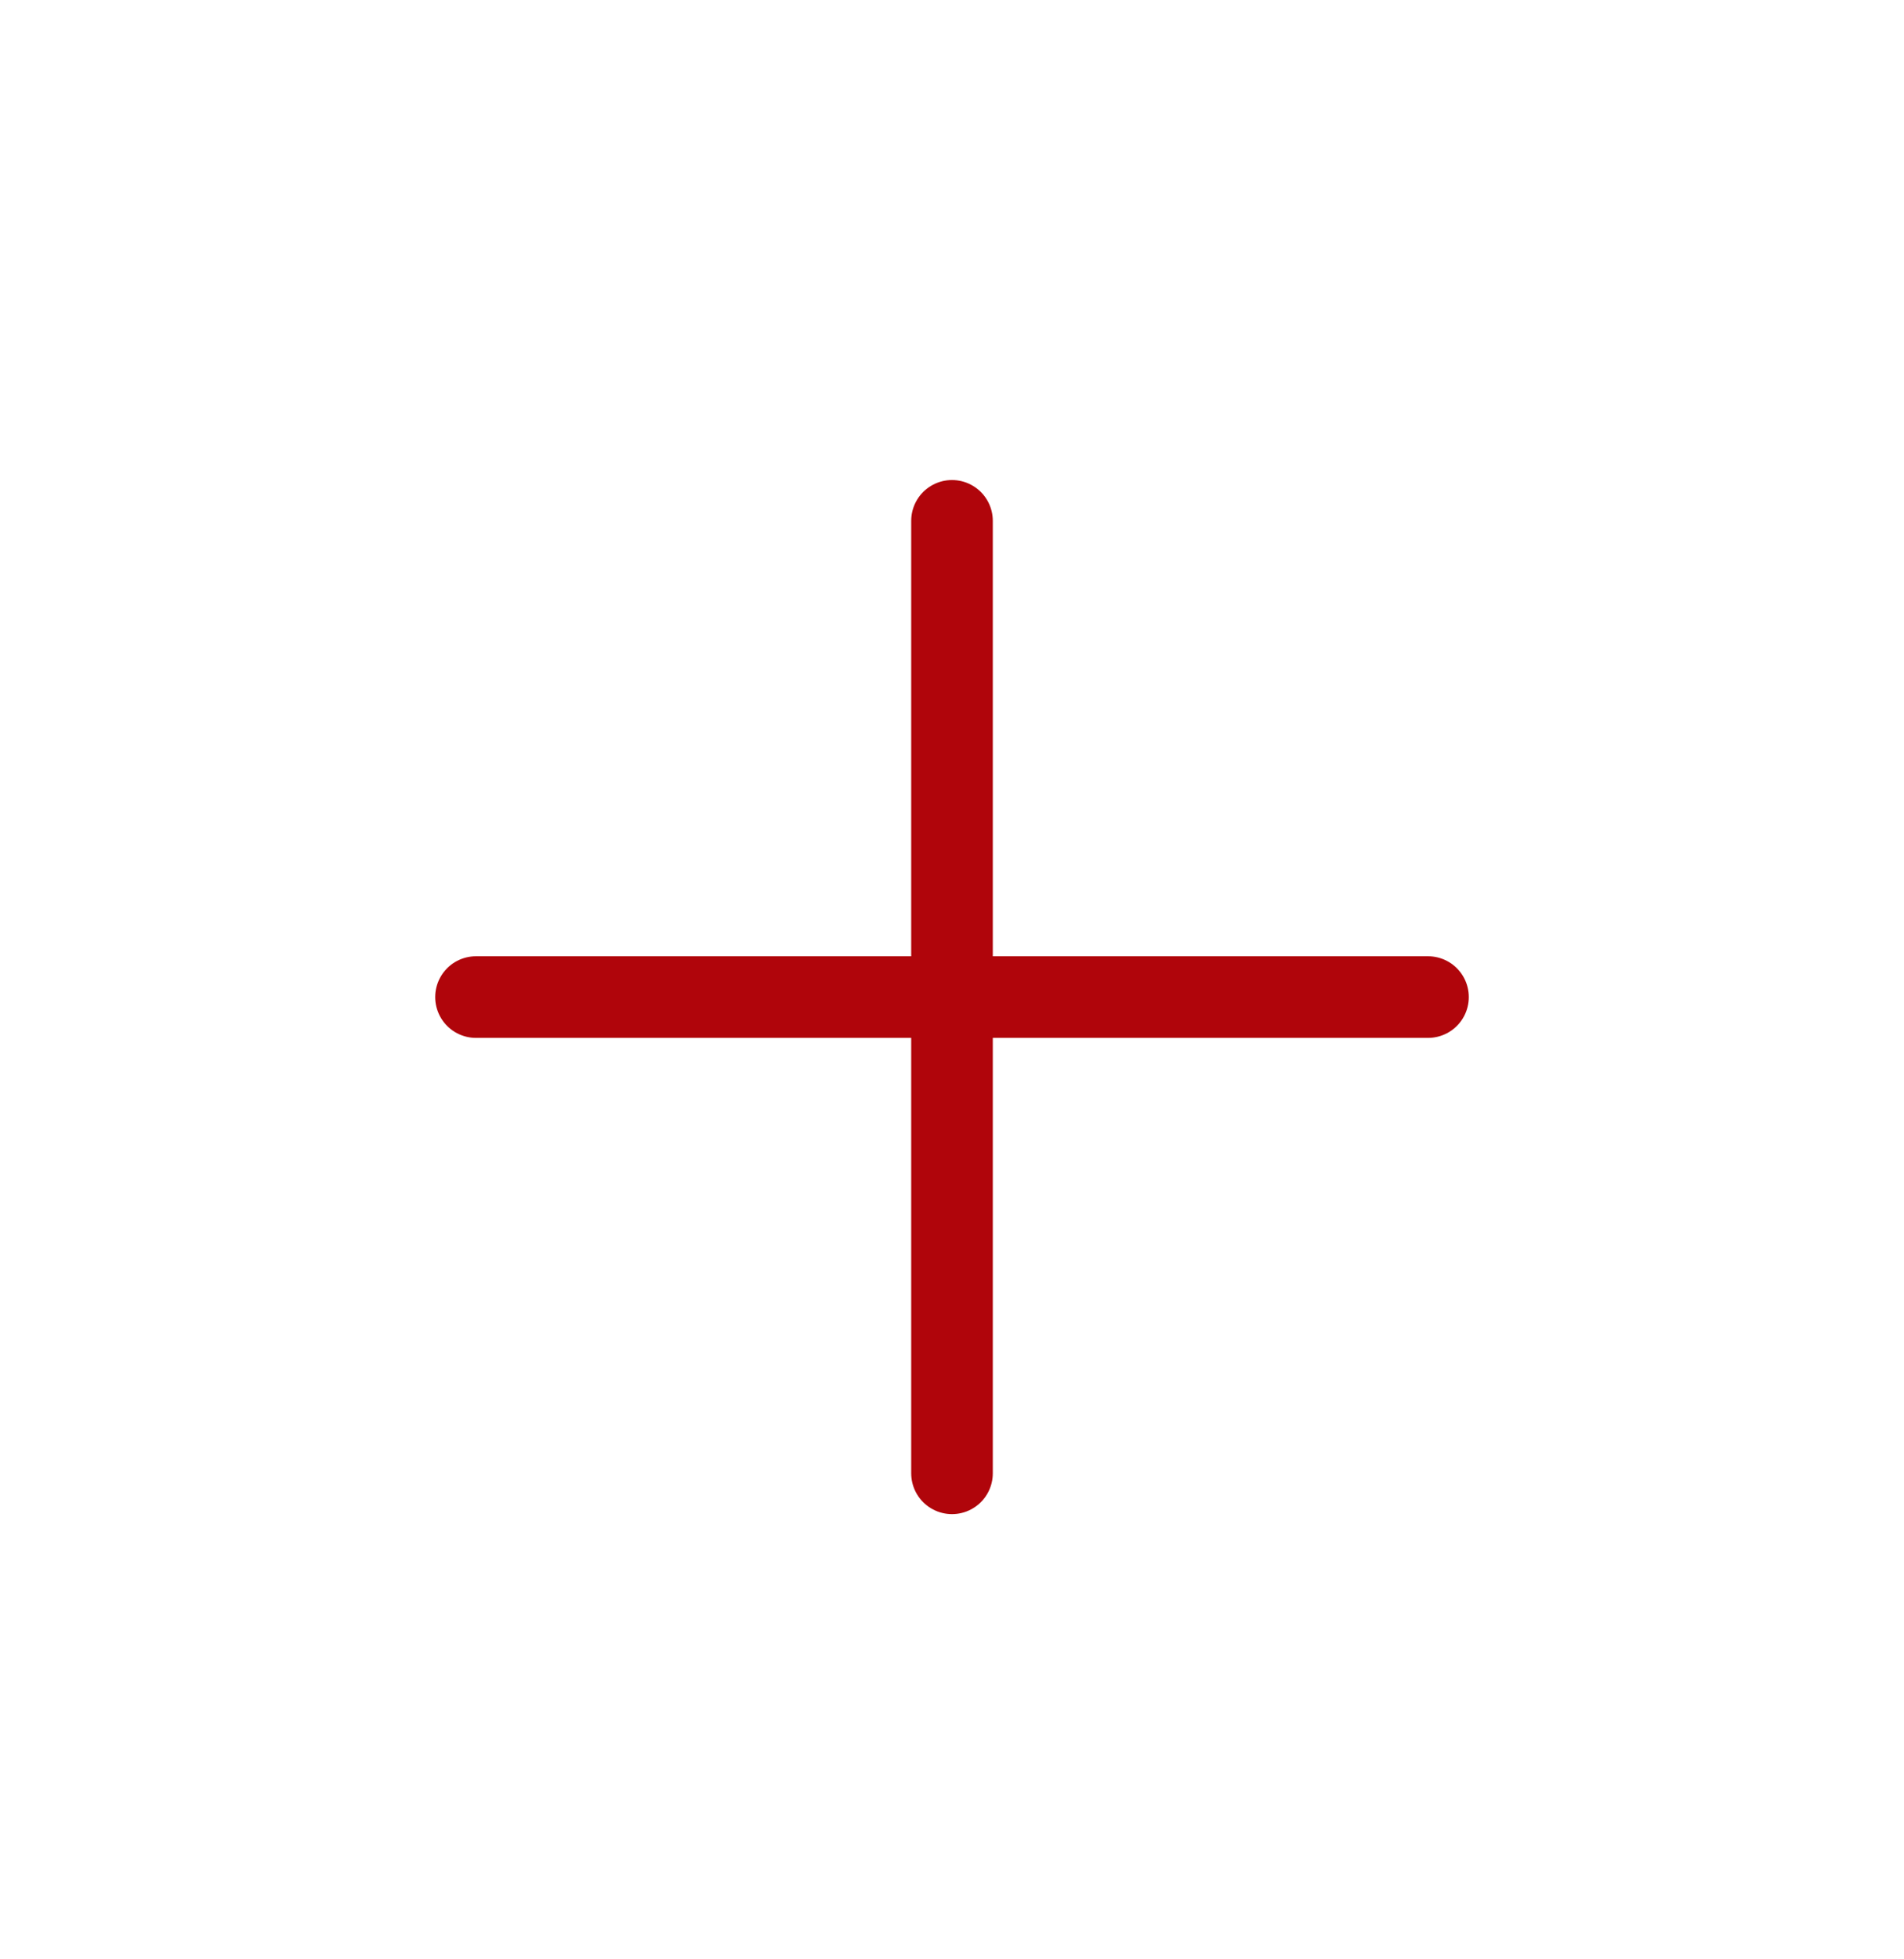
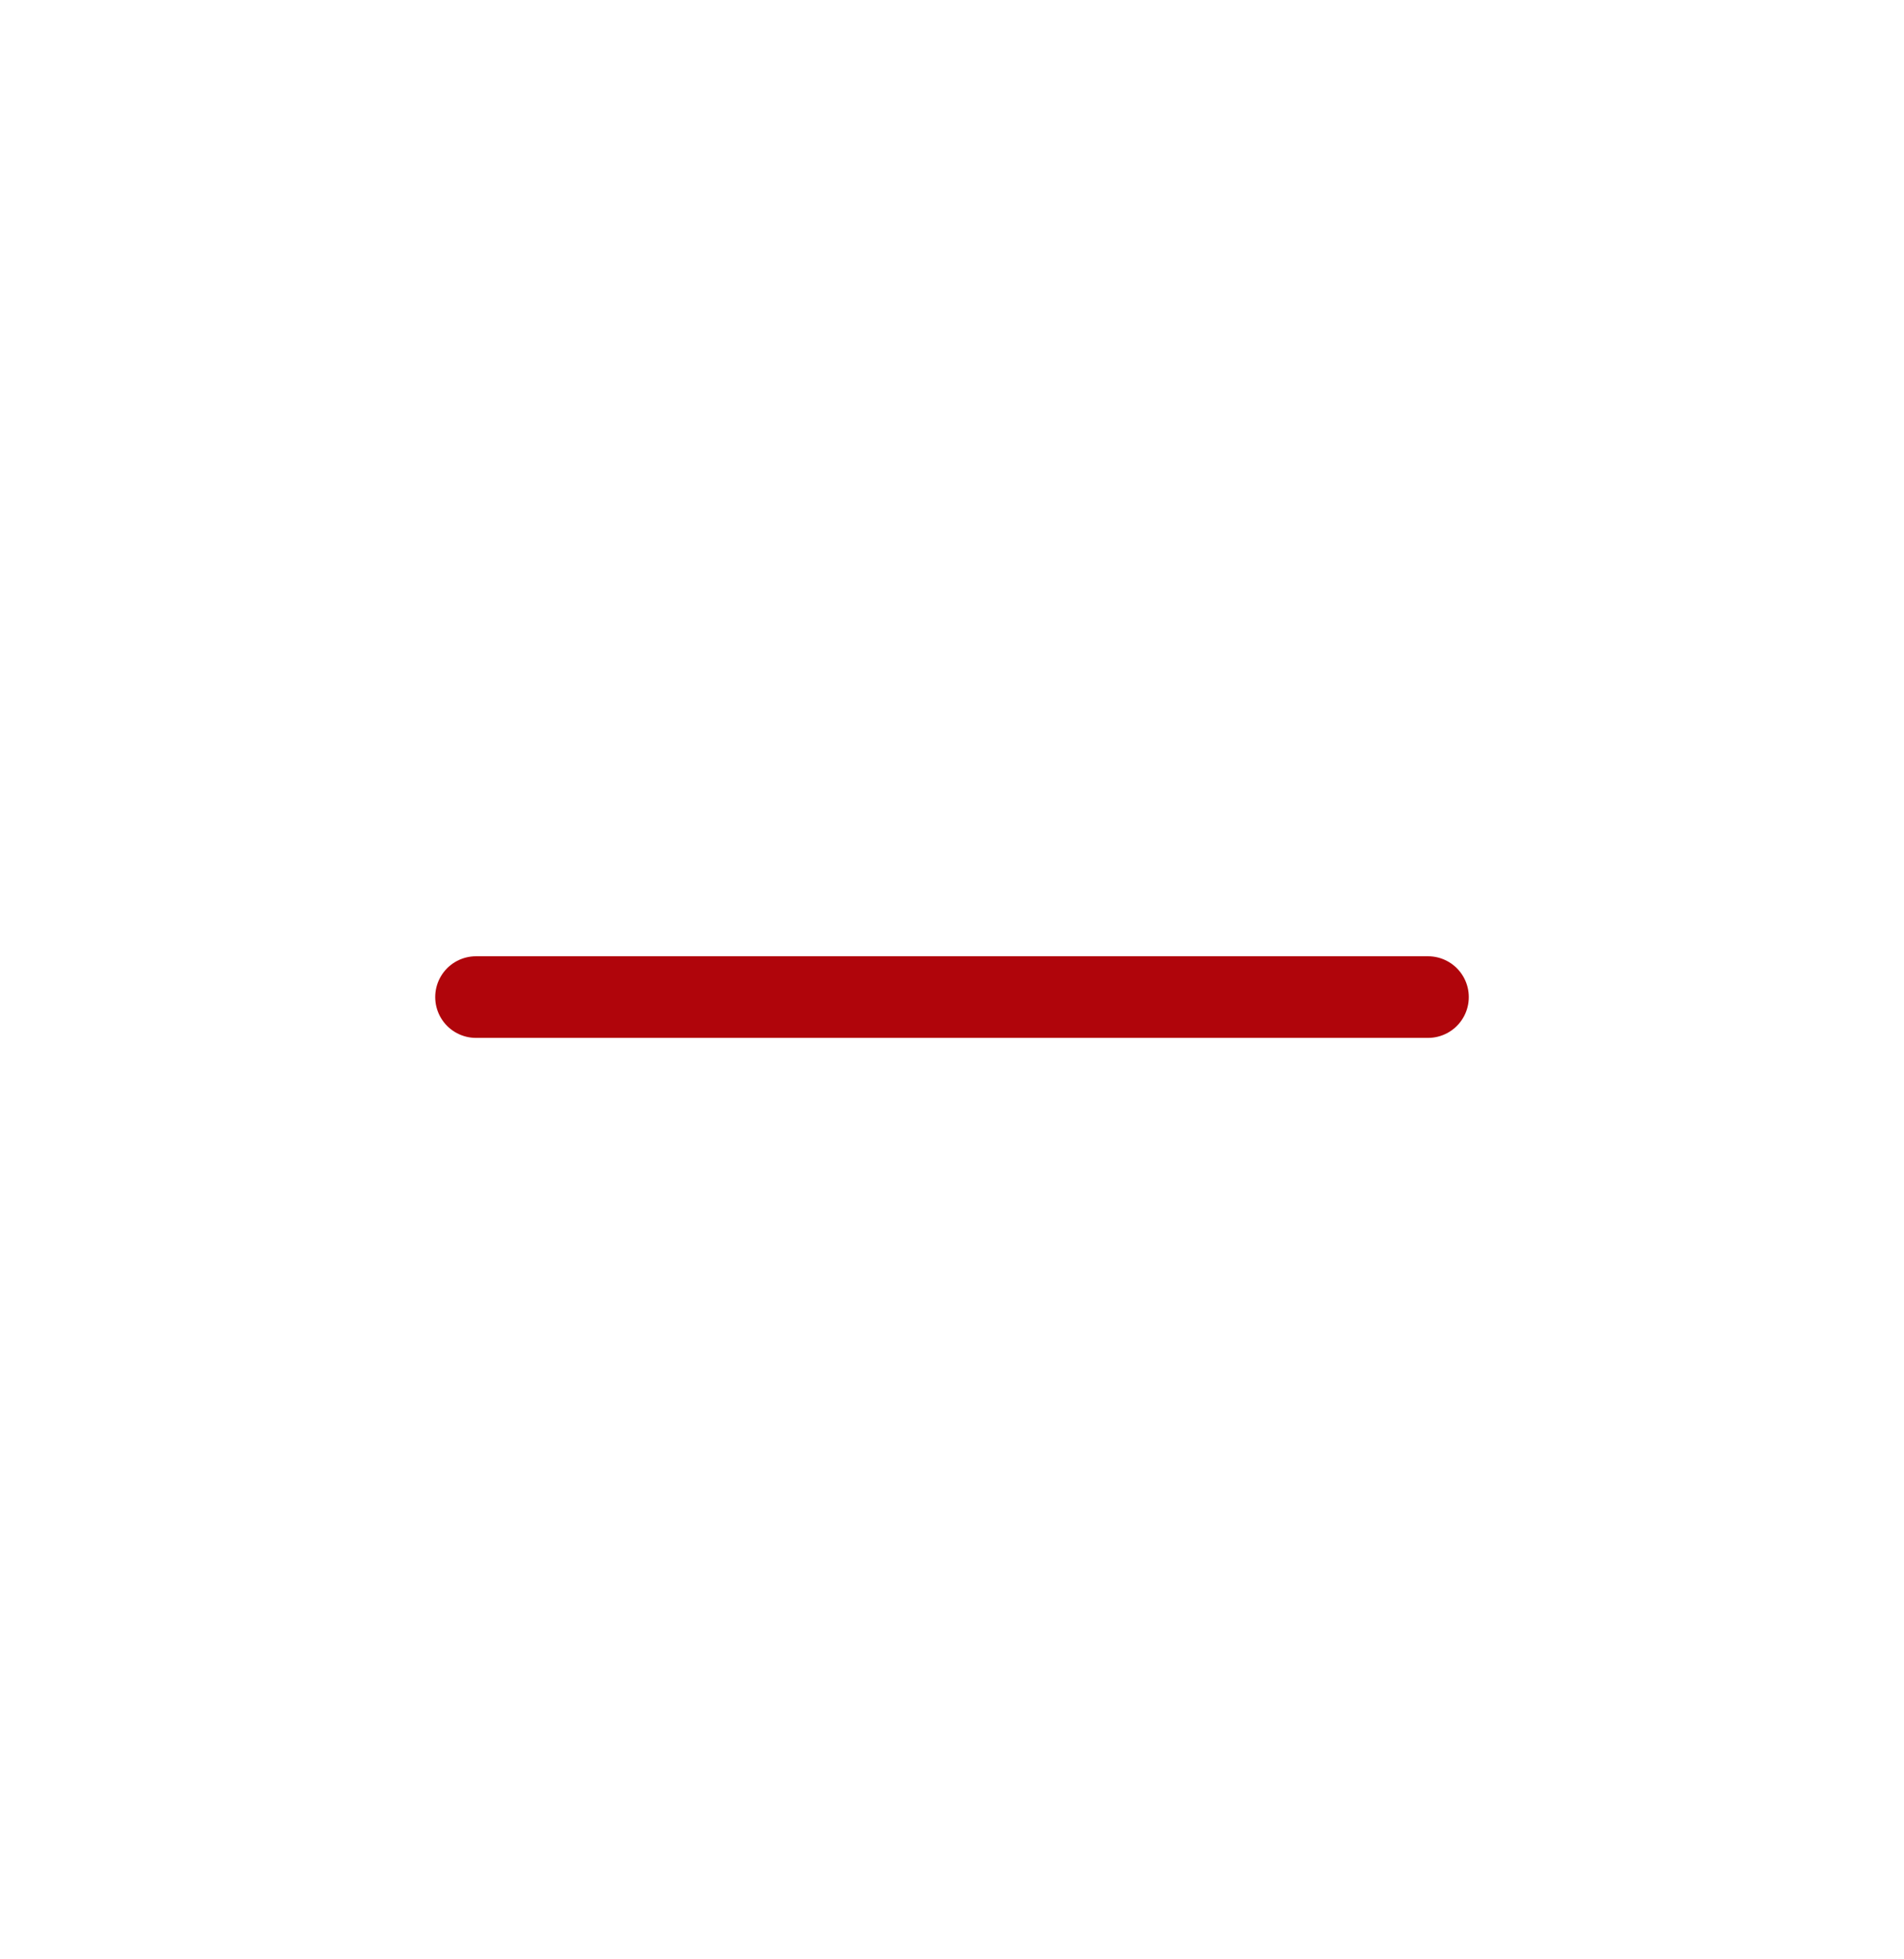
<svg xmlns="http://www.w3.org/2000/svg" width="35" height="36" viewBox="0 0 35 36" fill="none">
  <path d="M8.75 18.32H26.25" stroke="#B0050B" stroke-width="1.5" stroke-linecap="round" stroke-linejoin="round" />
-   <path d="M17.5 27.07V9.57" stroke="#B0050B" stroke-width="1.5" stroke-linecap="round" stroke-linejoin="round" />
</svg>